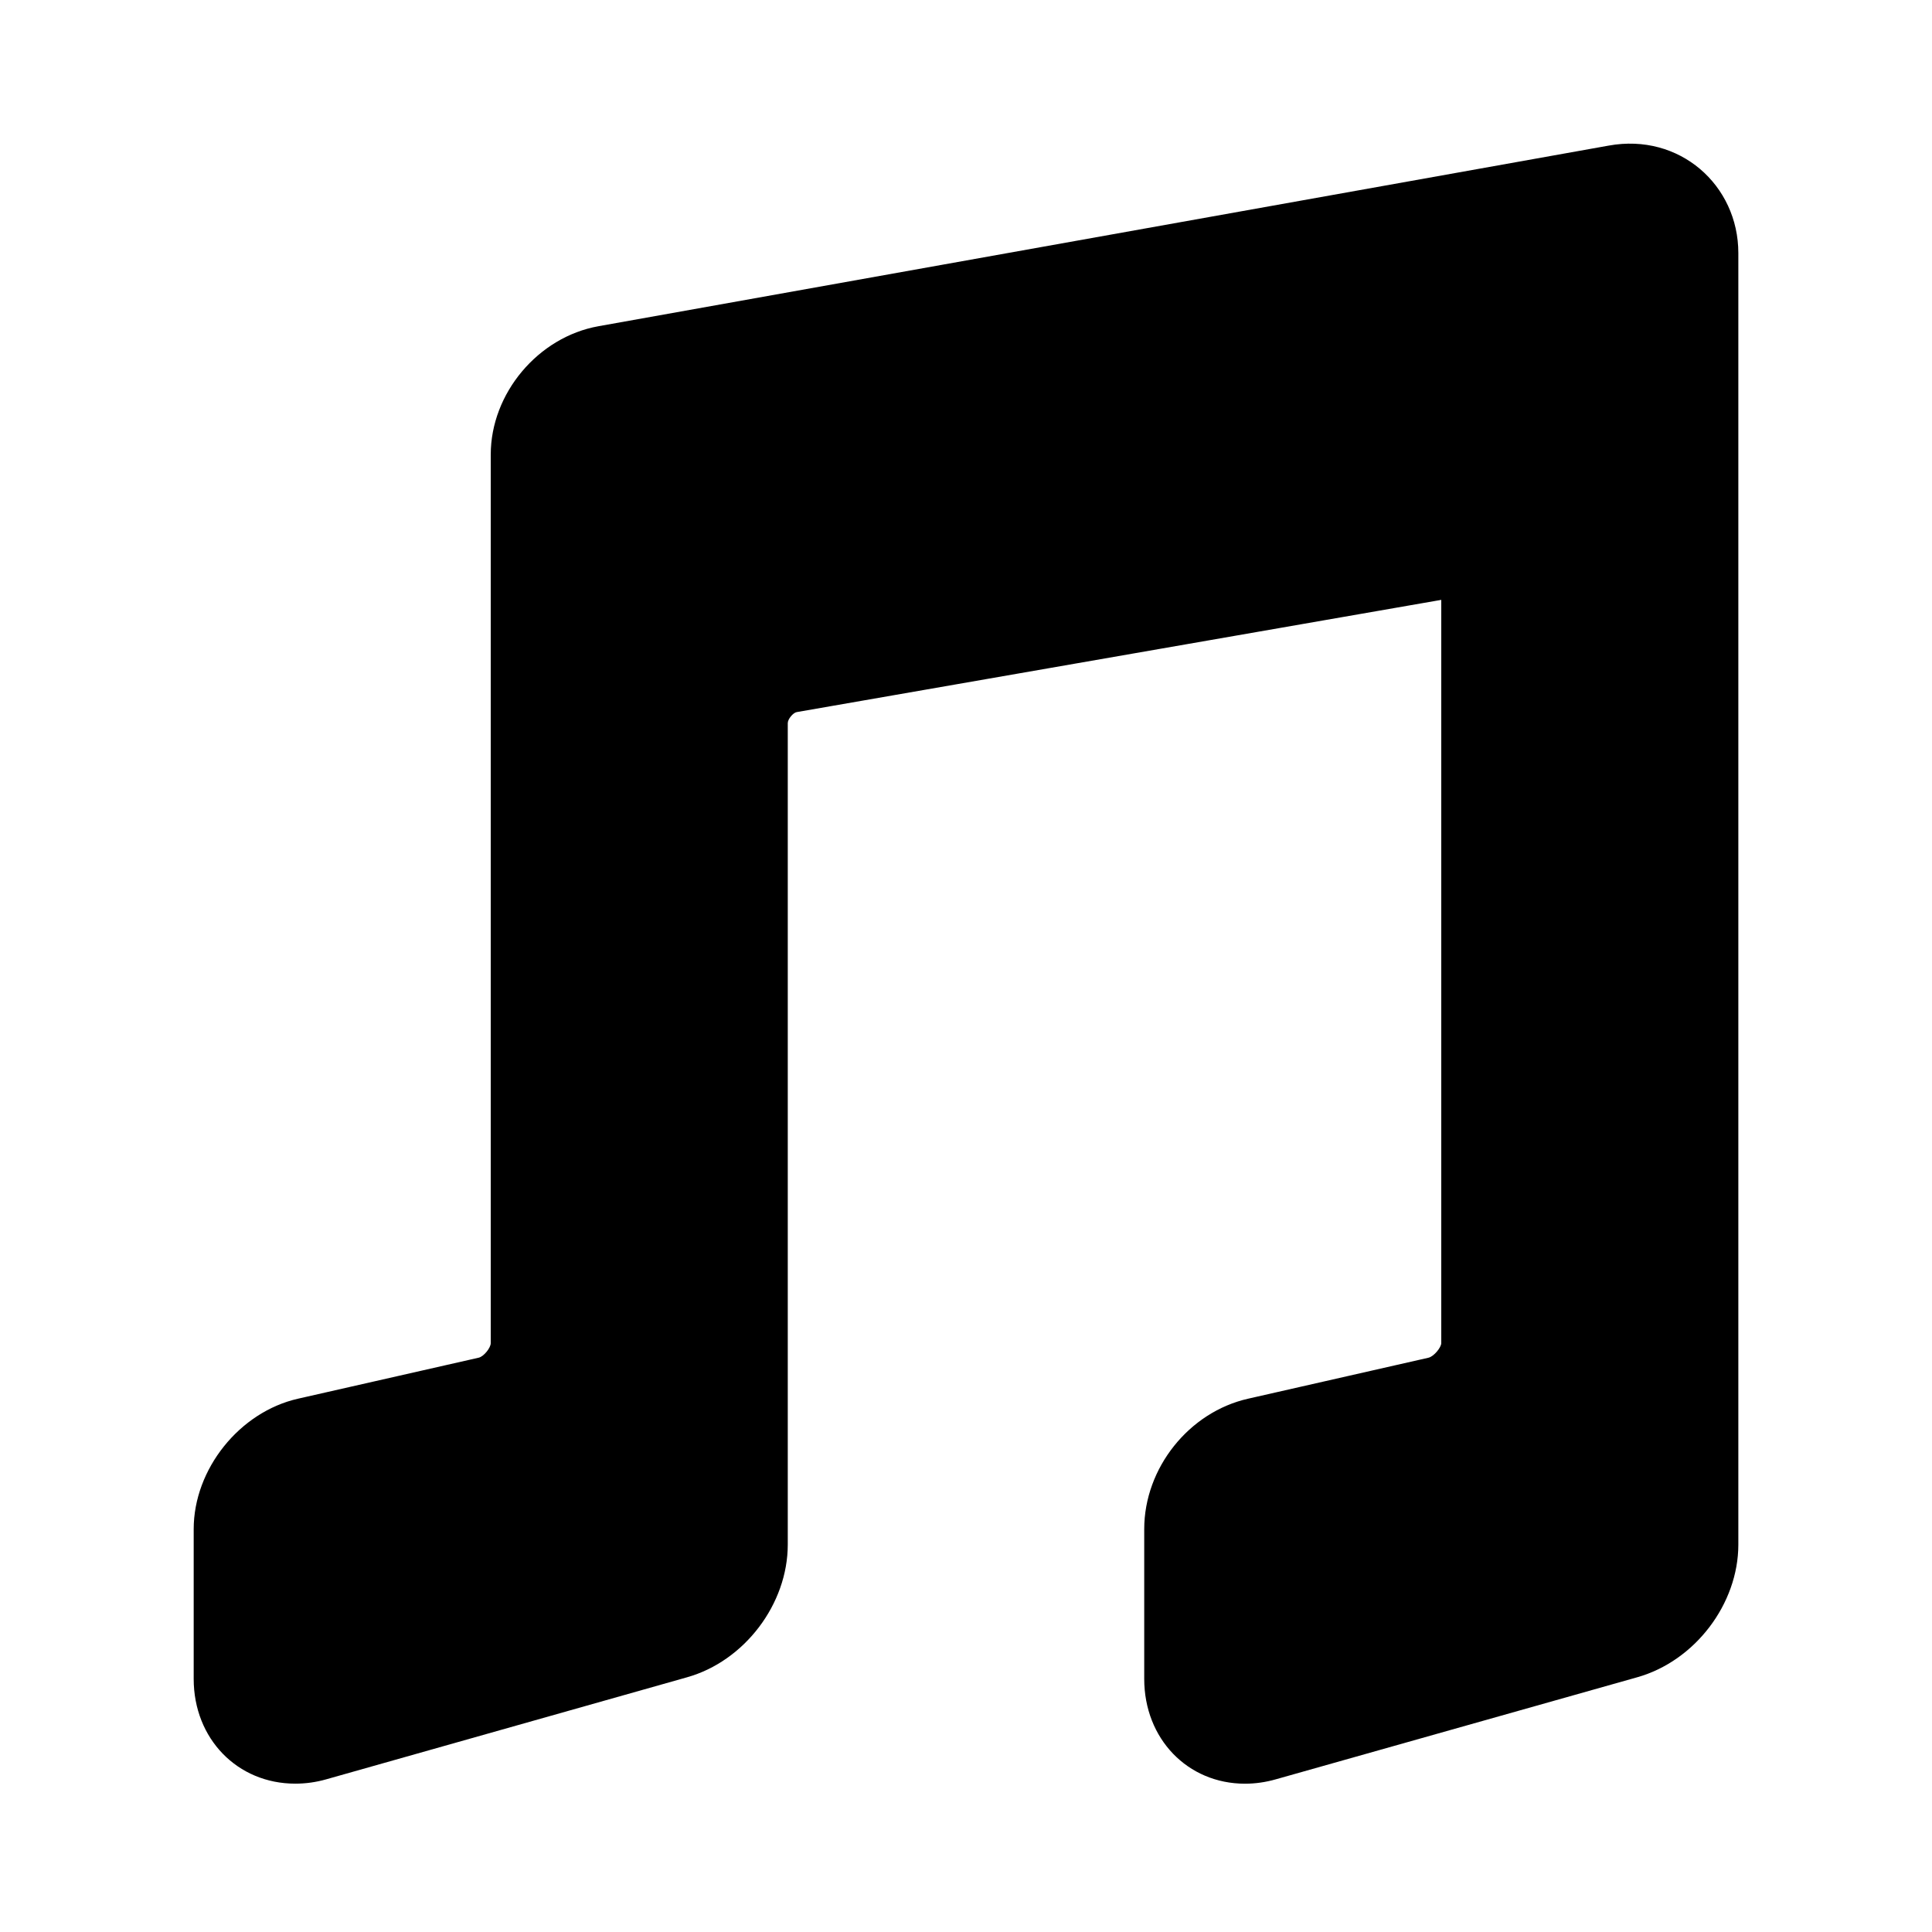
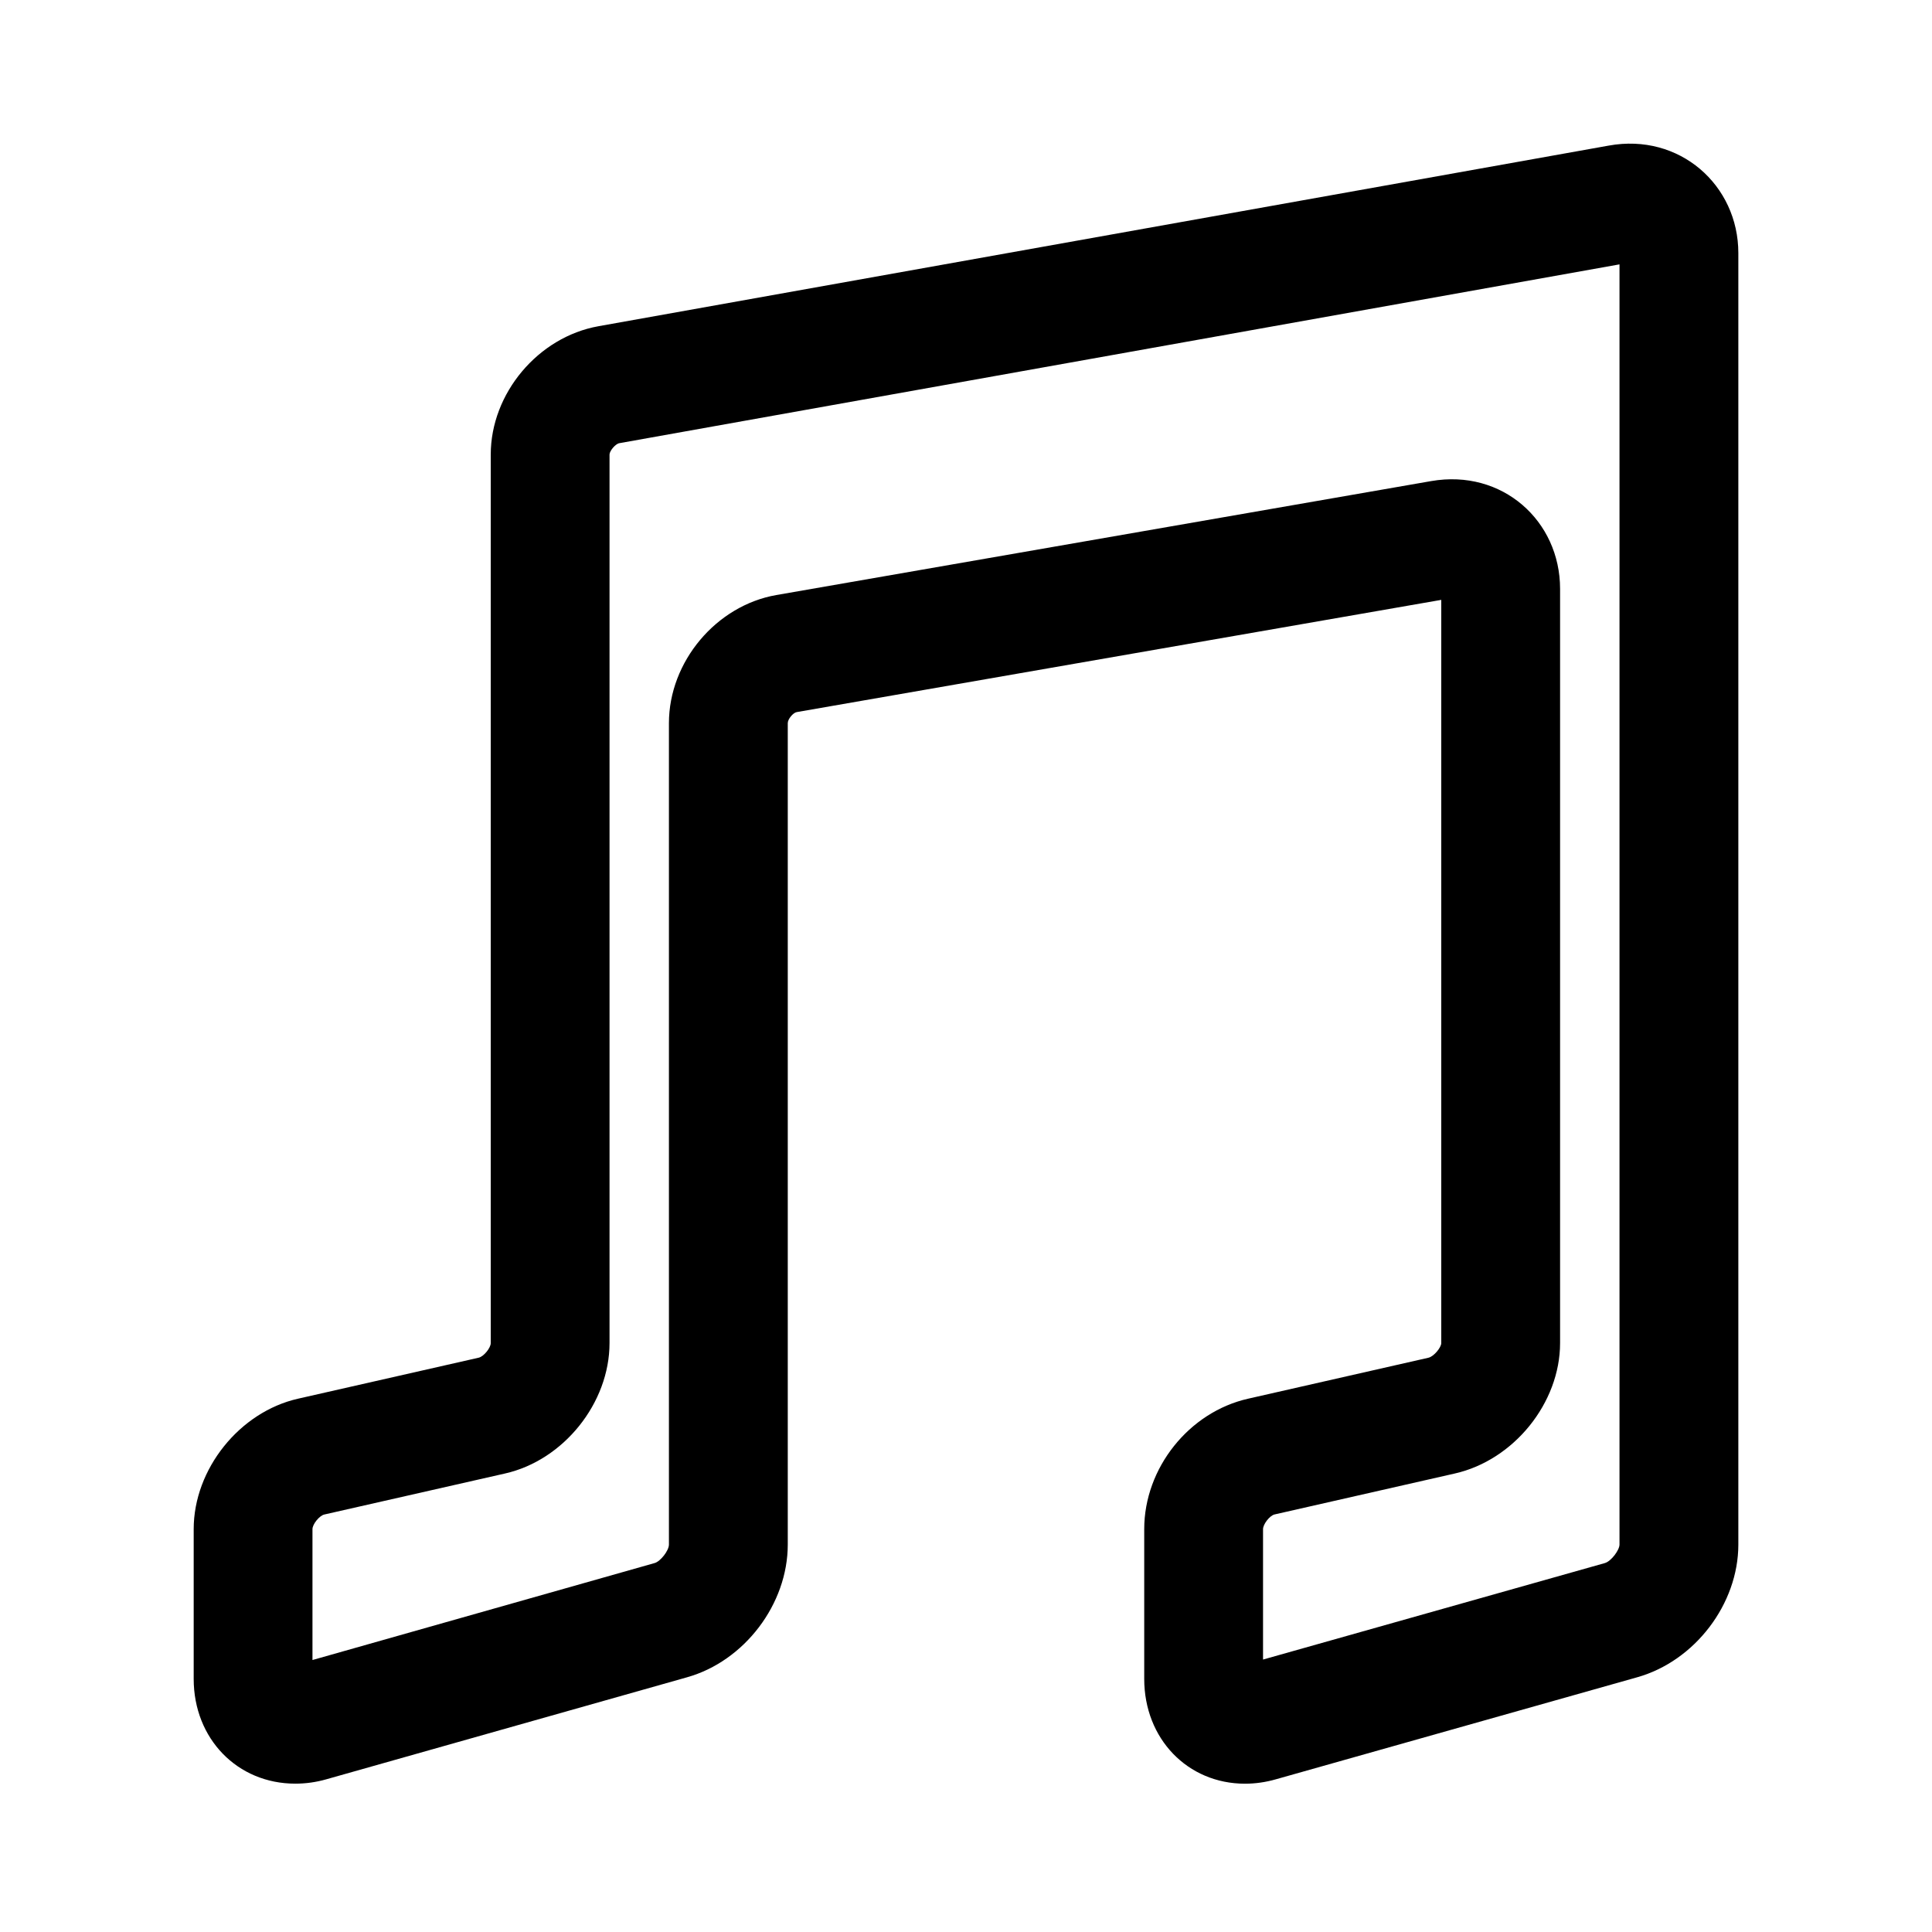
<svg xmlns="http://www.w3.org/2000/svg" fill="#000000" width="800px" height="800px" version="1.1" viewBox="144 144 512 512">
  <g>
-     <path d="m289.79 499.93c0 8.66-6.977 17.32-15.43 19.223l-47.895 10.863c-8.469 1.906-15.395 10.566-15.395 19.227v39.688c0 8.66 6.816 13.809 15.145 11.461l95.551-27.016c8.344-2.359 15.258-11.383 15.258-20.043v-217.68c0-8.66 6.879-16.957 15.414-18.438l173.51-30.211c8.535-1.48 15.742 4.394 15.742 13.051v199.87c0 8.66-7.195 17.32-15.648 19.223l-47.781 10.863c-8.453 1.906-15.285 10.566-15.285 19.227v39.688c0 8.66 6.582 13.809 14.91 11.461l95.676-27.016c8.344-2.359 15.363-11.383 15.363-20.043v-342.26c0-8.66-7.32-14.5-15.84-12.973l-267.71 47.844c-8.516 1.527-15.586 9.855-15.586 18.516z" />
    <path d="m473.95 616.7c-15.242 0-26.719-11.934-26.719-27.773v-39.691c0-16.168 11.855-31.047 27.566-34.574l47.75-10.848c1.465-0.332 3.387-2.723 3.402-3.871v-196.97l-170.82 29.742c-0.914 0.156-2.363 1.812-2.363 2.93v217.69c0 15.762-11.477 30.891-26.719 35.172l-95.535 27.016c-2.738 0.789-5.512 1.164-8.234 1.164-15.375 0.016-26.949-11.918-26.949-27.758v-39.691c0-15.902 12.156-31.078 27.68-34.574l47.863-10.863c1.32-0.312 3.18-2.578 3.18-3.871v-235.47c0-16.199 12.547-31.156 28.559-34.008l267.71-47.863c18.754-3.414 34.355 10.457 34.355 28.484v342.26c0 15.742-11.523 30.875-26.828 35.172l-95.676 27.016c-2.727 0.785-5.496 1.18-8.219 1.18zm99.234-402.64-265.04 47.387c-1.102 0.191-2.613 2.094-2.613 3.008v235.47c0 15.887-12.172 31.078-27.727 34.574l-47.863 10.863c-1.305 0.301-3.133 2.566-3.133 3.875v34.684l90.672-25.695c1.574-0.441 3.793-3.32 3.793-4.894v-217.68c0-16.262 12.5-31.172 28.465-33.961l173.52-30.195c18.879-3.289 34.18 10.547 34.18 28.559v199.87c0 15.855-12.266 31.047-27.93 34.574l-47.75 10.848c-1.277 0.301-3.039 2.582-3.039 3.891v34.559l90.574-25.566c1.719-0.492 3.891-3.469 3.891-4.902z" />
  </g>
</svg>